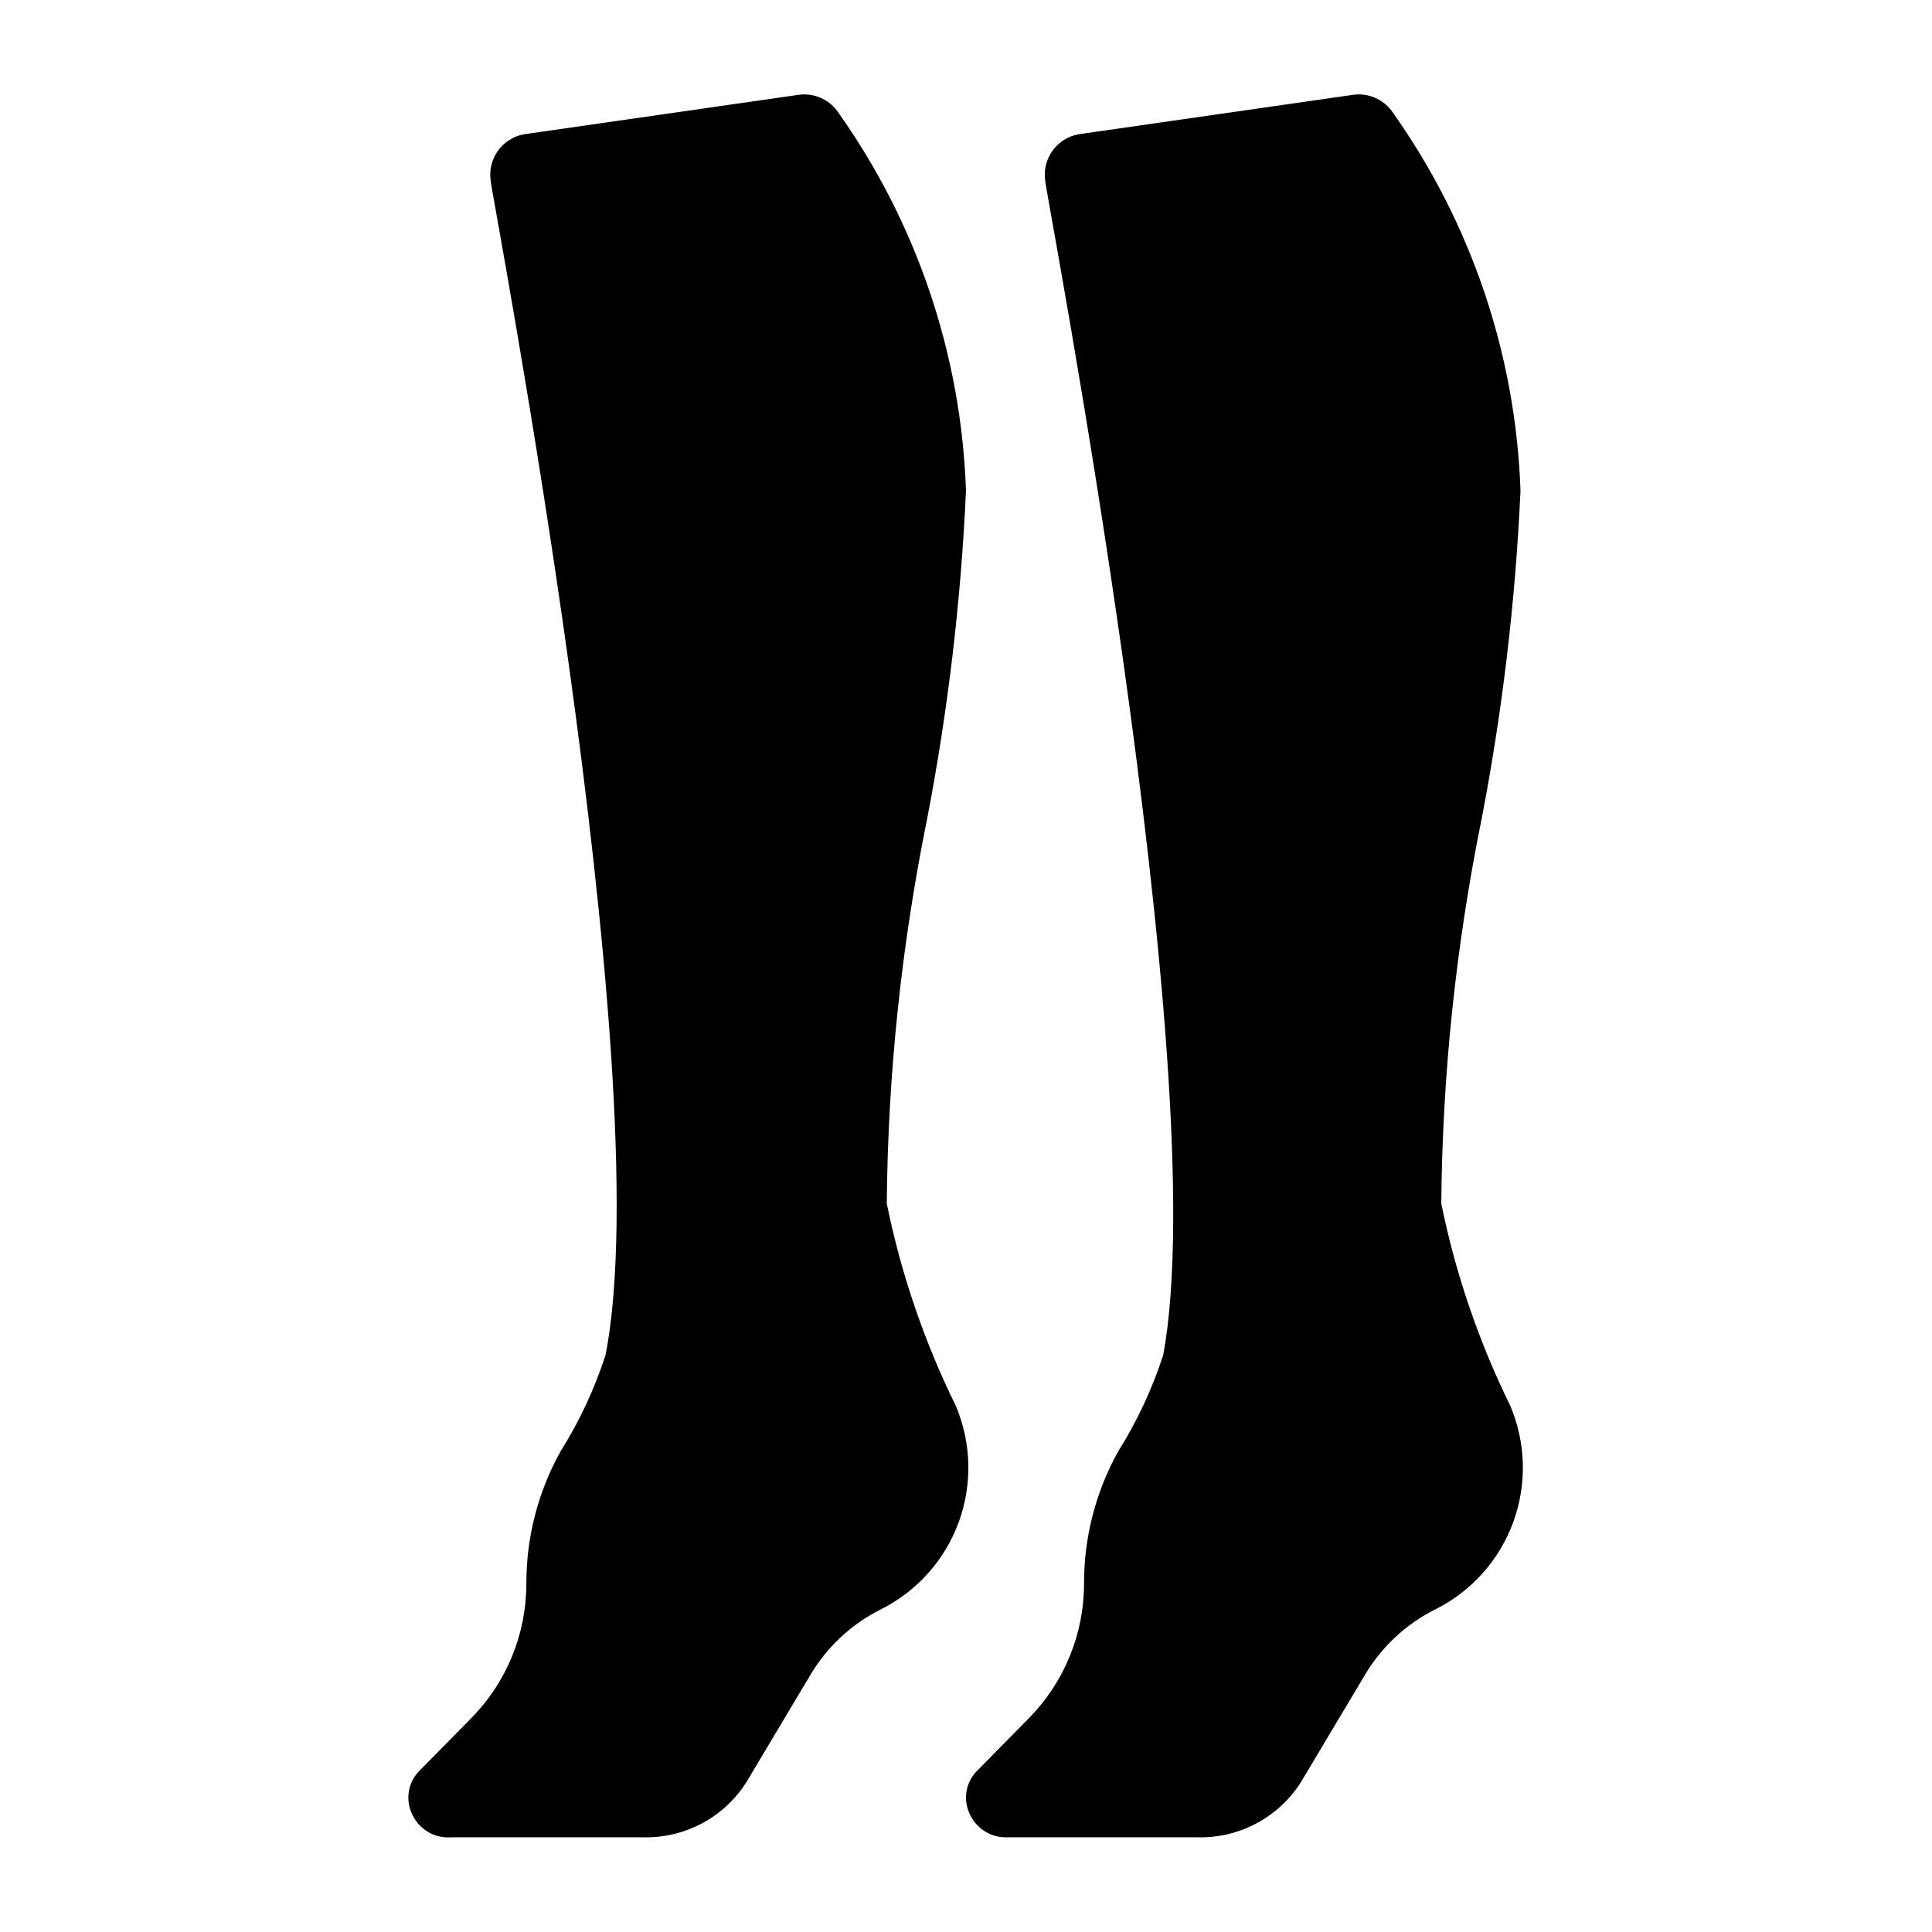
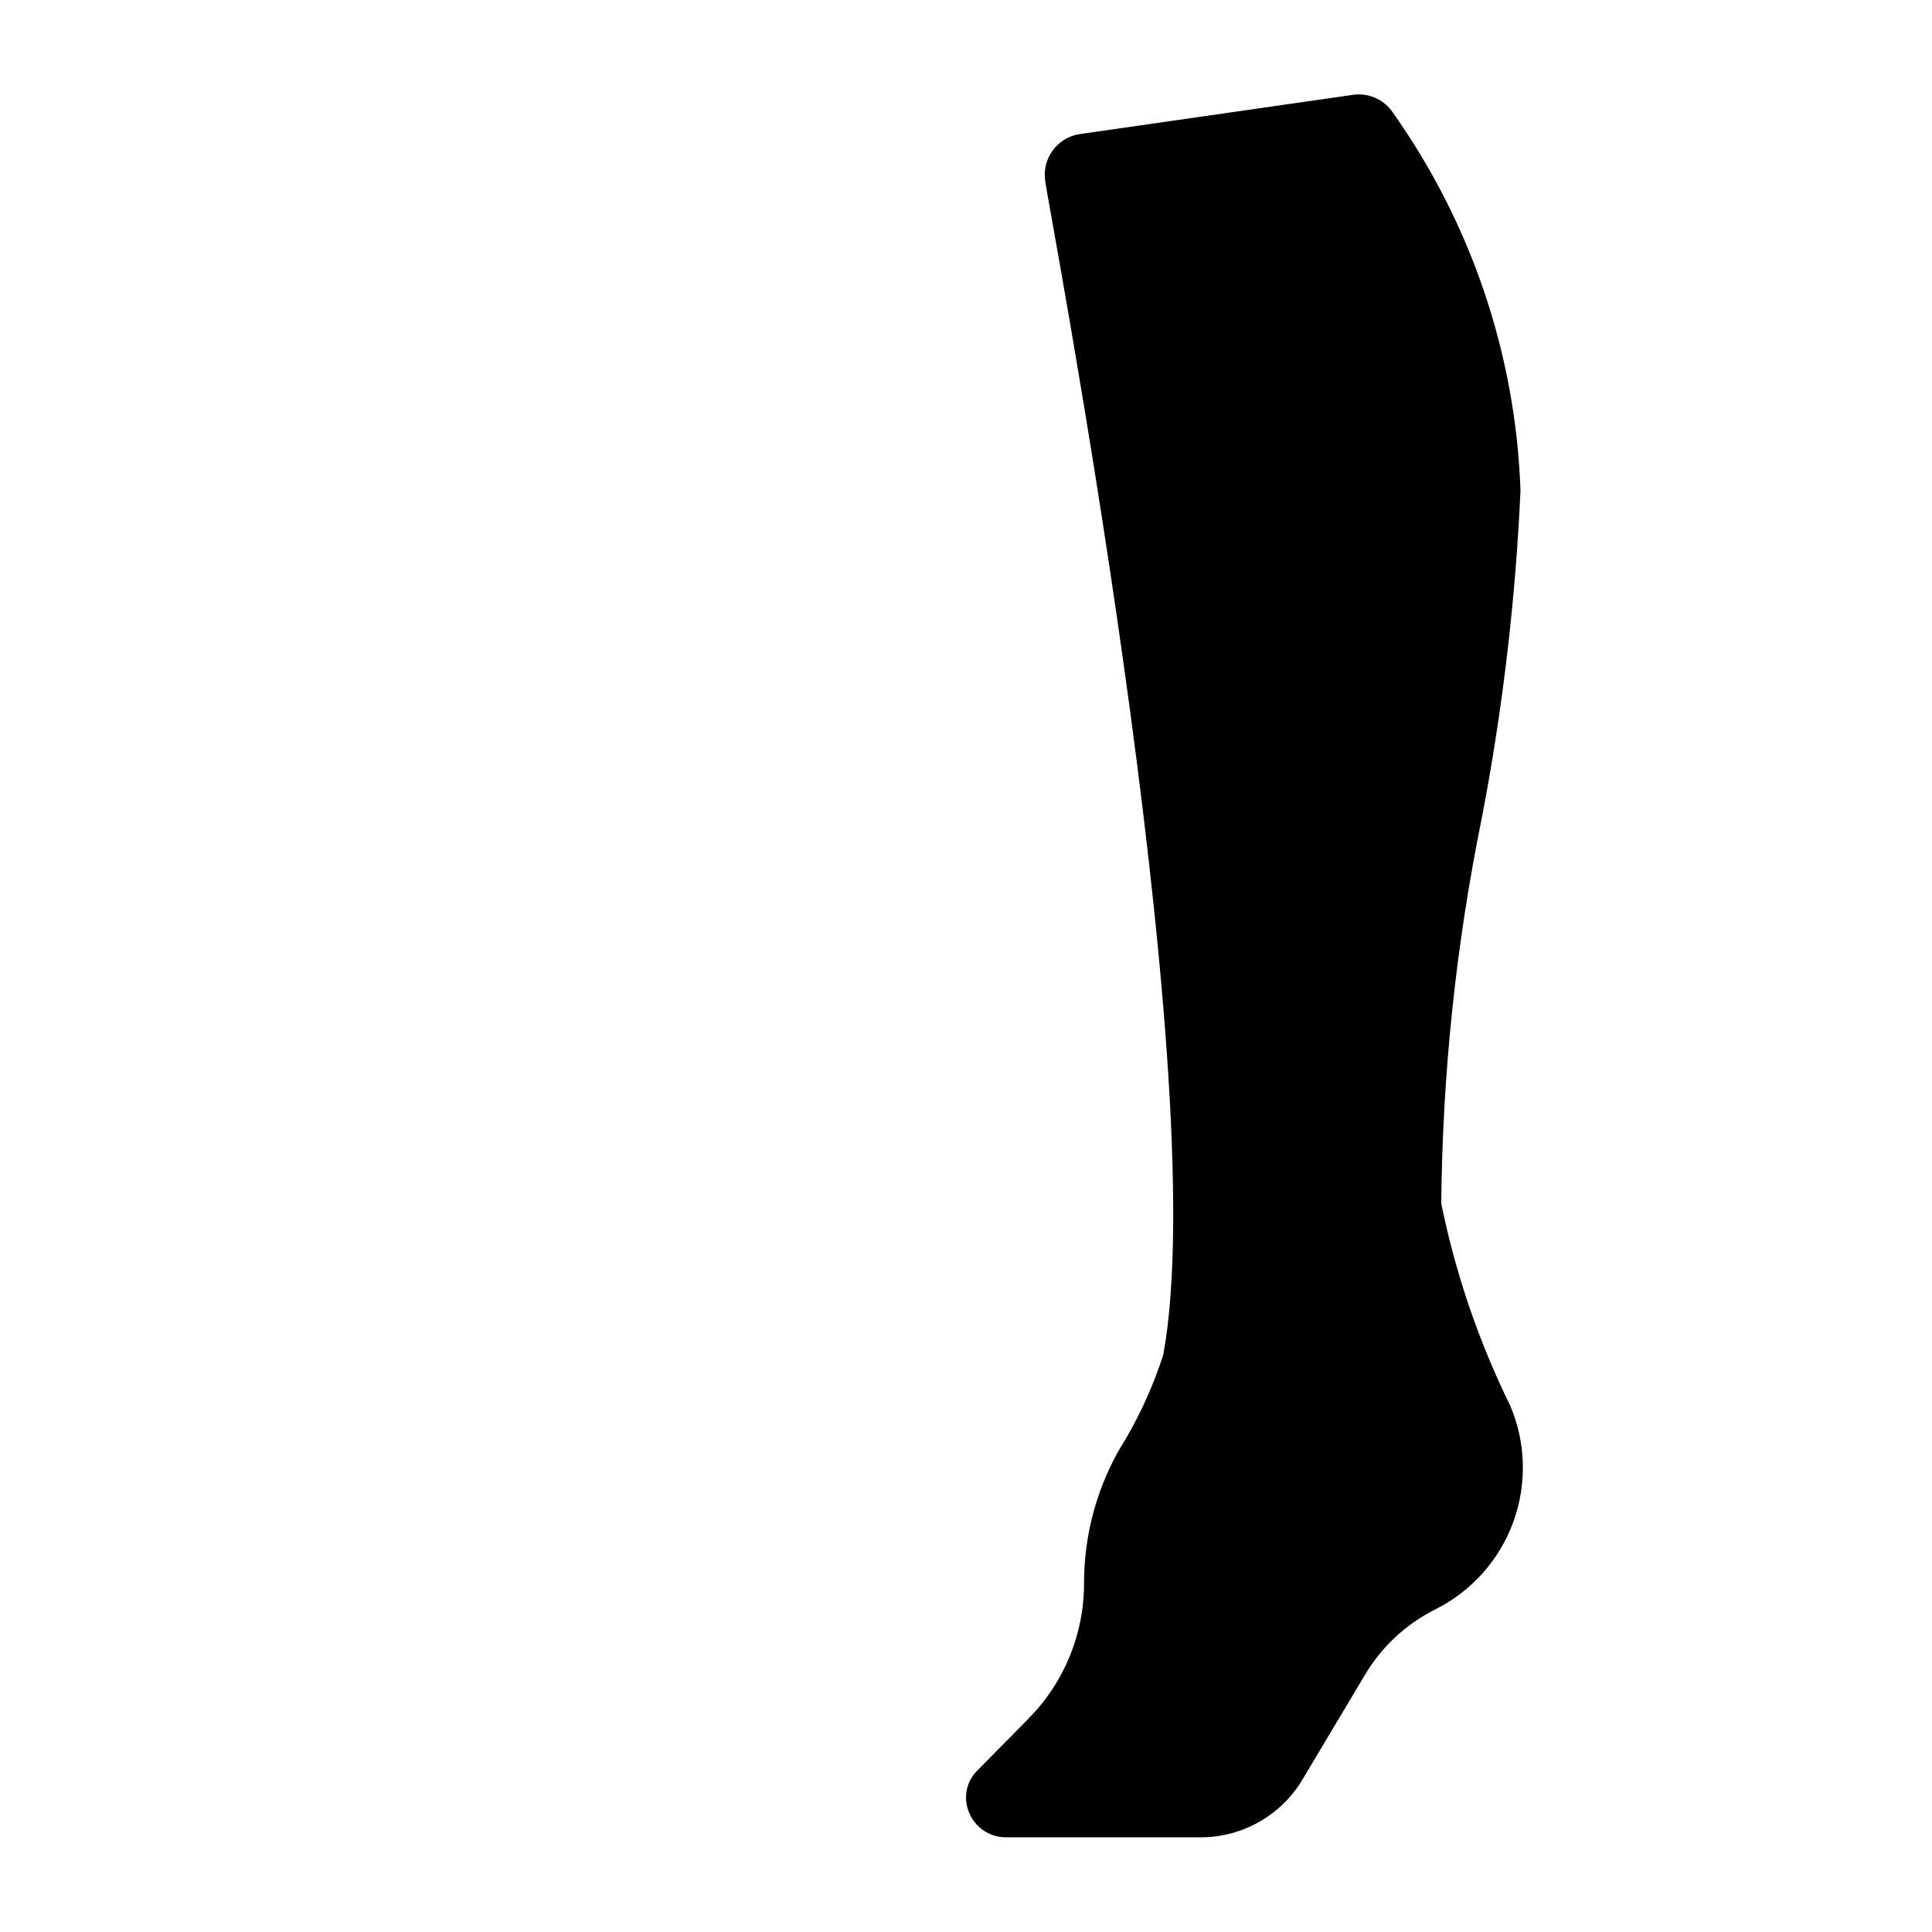
<svg xmlns="http://www.w3.org/2000/svg" fill="#000000" width="800px" height="800px" version="1.1" viewBox="144 144 512 512">
  <g>
    <path d="m461.3 630.91h-50.801c-4.238-0.02-8.047-2.586-9.656-6.508-1.695-3.887-0.77-8.418 2.309-11.336l13.434-13.645c9.453-9.551 14.738-22.457 14.695-35.895 0-12.195 3.106-24.188 9.027-34.848 5.035-8.008 9.055-16.609 11.965-25.609 13.855-74.941-31.277-308.59-31.277-311.1-0.895-5.836 3.012-11.32 8.816-12.387l73.051-10.496c3.797-0.422 7.539 1.168 9.867 4.199 21.062 29.492 32.965 64.539 34.215 100.76-1.324 29.18-4.762 58.223-10.285 86.906-6.828 33.586-10.414 67.75-10.707 102.02 3.781 18.547 9.918 36.535 18.266 53.527 4.18 9.816 4.469 20.859 0.805 30.879-3.664 10.02-11.008 18.27-20.539 23.07-7.879 3.91-14.449 10.039-18.891 17.633l-16.793 28.129c-5.93 9.414-16.383 15-27.5 14.695z" />
-     <path d="m314.35 630.91h-50.801c-4.539 0.336-8.781-2.289-10.496-6.508-1.691-3.887-0.77-8.418 2.309-11.336l13.434-13.645c9.453-9.551 14.738-22.457 14.695-35.895 0-12.195 3.109-24.188 9.027-34.848 5.035-8.008 9.055-16.609 11.965-25.609 14.695-74.941-30.438-308.59-30.438-311.1-0.891-5.836 3.012-11.32 8.816-12.387l73.051-10.496c3.797-0.422 7.539 1.168 9.867 4.199 21.066 29.492 32.965 64.539 34.219 100.76-1.328 29.18-4.766 58.223-10.289 86.906-6.828 33.586-10.414 67.75-10.703 102.02 3.777 18.547 9.914 36.535 18.262 53.527 4.184 9.816 4.469 20.859 0.805 30.879-3.664 10.02-11.008 18.27-20.539 23.07-7.879 3.91-14.445 10.039-18.891 17.633l-16.793 28.129c-5.93 9.414-16.383 15-27.5 14.695z" />
  </g>
</svg>